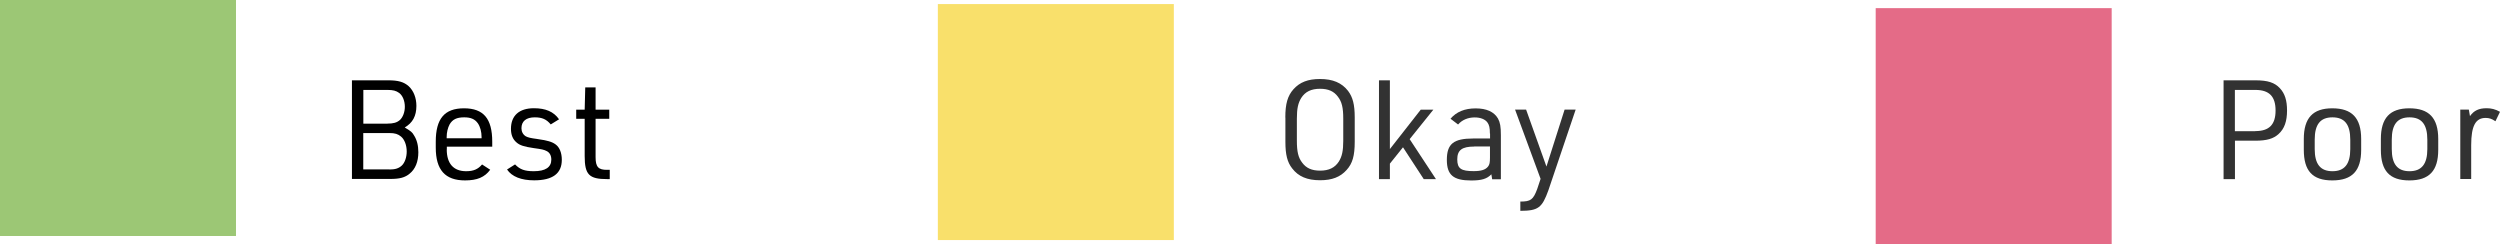
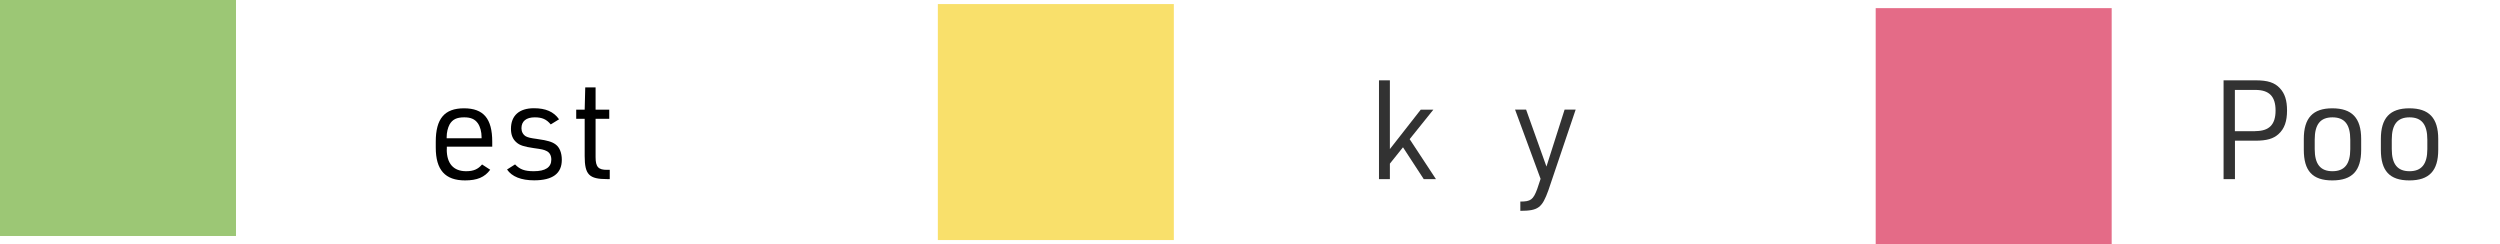
<svg xmlns="http://www.w3.org/2000/svg" id="Layer_2" viewBox="0 0 307.22 30">
  <defs>
    <style>.cls-1{fill:#f9e06b;}.cls-2{fill:#e46b87;}.cls-3{fill:#9cc775;}.cls-4{fill:#323232;}</style>
  </defs>
  <g id="Layer_2-2">
    <rect class="cls-3" width="29" height="29" />
    <rect class="cls-1" x="115.25" y=".5" width="29" height="29" />
    <rect class="cls-2" x="230.5" y="1" width="29" height="29" />
-     <path d="m43.24,9.87h4.47c1.24,0,1.92.2,2.52.73.6.56.94,1.43.94,2.41,0,1.24-.46,2.09-1.43,2.65l.15.1c.6.36.77.49.99.88.36.56.53,1.26.53,2.07,0,1.16-.37,2.07-1.07,2.63-.58.48-1.21.65-2.38.65h-4.71v-12.14Zm4.37,5.32c.73,0,1.16-.12,1.53-.44.37-.34.61-.97.61-1.63,0-.73-.27-1.38-.7-1.7-.37-.27-.75-.37-1.44-.37h-2.96v4.15h2.96Zm.25,5.64c.71,0,1.14-.14,1.51-.48s.61-1.02.61-1.73c0-.78-.27-1.48-.7-1.84-.37-.31-.75-.43-1.43-.43h-3.21v4.47h3.21Z" />
    <path d="m54.9,18.37c0,1.73.83,2.67,2.38,2.67.9,0,1.46-.24,1.96-.83l1,.65c-.68.92-1.6,1.31-3.09,1.31-2.45,0-3.6-1.29-3.6-4.03v-.73c0-2.82,1.07-4.1,3.47-4.1s3.47,1.27,3.47,4.1v.61h-5.58v.36Zm4.28-1.38v-.14c0-.66-.17-1.29-.46-1.7-.36-.51-.87-.73-1.67-.73-.92,0-1.44.25-1.8.87-.22.41-.36.97-.36,1.56v.14h4.28Z" />
    <path d="m63.3,20.21c.59.61,1.17.83,2.29.83,1.44,0,2.16-.48,2.16-1.43,0-.49-.2-.87-.58-1.05-.34-.17-.56-.22-1.58-.36-1.17-.17-1.72-.34-2.12-.7-.46-.39-.68-.94-.68-1.67,0-1.63,1.02-2.53,2.82-2.53,1.44,0,2.43.42,3.09,1.36l-1.02.63c-.53-.63-1.05-.87-1.97-.87-1.05,0-1.63.48-1.63,1.34,0,.42.19.78.53.99.29.15.58.22,1.34.32,1.31.19,1.87.34,2.33.68.49.36.76,1.04.76,1.89,0,1.68-1.12,2.52-3.4,2.52-1.6,0-2.74-.46-3.33-1.33l.99-.63Z" />
    <path d="m70.81,14.6v-1.12h1.04l.07-2.74h1.27v2.74h1.68v1.12h-1.68v4.71c0,1.21.34,1.58,1.45,1.56h.29v1.14h-.31c-2.23,0-2.77-.54-2.77-2.84v-4.57h-1.04Z" />
-     <path class="cls-4" d="m157.95,14.44c0-1.7.29-2.67,1-3.47.78-.87,1.78-1.26,3.26-1.26,1.58,0,2.67.46,3.45,1.46.58.77.82,1.68.82,3.26v2.99c0,1.72-.27,2.67-1,3.47-.78.87-1.79,1.26-3.26,1.26-1.58,0-2.67-.46-3.43-1.46-.6-.76-.83-1.7-.83-3.26v-2.99Zm7.12.14c0-1.34-.17-2.07-.66-2.7-.49-.66-1.17-.97-2.19-.97-1.09,0-1.82.36-2.31,1.12-.39.63-.54,1.31-.54,2.55v2.72c0,1.34.17,2.07.66,2.7.49.66,1.17.97,2.19.97,1.09,0,1.82-.36,2.31-1.12.39-.63.54-1.31.54-2.55v-2.72Z" />
    <path class="cls-4" d="m169.46,9.87h1.34v8.45l3.79-4.84h1.55l-2.91,3.62,3.23,4.91h-1.5l-2.55-3.91-1.61,2.01v1.9h-1.34v-12.14Z" />
-     <path class="cls-4" d="m183.09,16.4c0-.7-.08-1.04-.31-1.36-.29-.39-.85-.61-1.56-.61-.83,0-1.55.31-2.04.87l-.93-.71c.73-.85,1.75-1.27,3.09-1.27s2.26.42,2.74,1.24c.27.49.36,1,.36,2.06v5.41h-1.07l-.1-.61c-.54.56-1.19.76-2.48.76-2.19,0-2.99-.68-2.99-2.53,0-1.97.82-2.63,3.25-2.63h2.06v-.59Zm-1.92,1.61c-1.51,0-2.09.44-2.09,1.58s.49,1.44,2.01,1.44c.94,0,1.46-.17,1.77-.56.19-.24.24-.49.24-1.14v-1.33h-1.92Z" />
    <path class="cls-4" d="m186.18,13.47h1.36l2.5,7,2.23-7h1.36l-3.35,9.91c-.78,2.16-1.24,2.52-3.45,2.53v-1.14c1.27,0,1.58-.22,2.07-1.53l.42-1.26-3.14-8.52Z" />
    <path class="cls-4" d="m274.66,22.01h-1.41v-12.14h3.91c1.51,0,2.36.27,3.01.97.61.65.88,1.5.88,2.74,0,1.33-.32,2.24-1.04,2.89-.63.58-1.46.82-2.86.82h-2.5v4.73Zm2.5-5.9c1.7,0,2.48-.8,2.48-2.53s-.78-2.53-2.48-2.53h-2.52v5.07h2.52Z" />
    <path class="cls-4" d="m283.11,17.08c0-2.57,1.1-3.77,3.5-3.77s3.55,1.17,3.55,3.77v1.33c0,2.58-1.1,3.76-3.55,3.76s-3.5-1.19-3.5-3.76v-1.33Zm5.71.08c0-1.87-.7-2.74-2.19-2.74s-2.18.87-2.18,2.74v1.16c0,1.85.7,2.72,2.18,2.72s2.19-.87,2.19-2.72v-1.16Z" />
-     <path class="cls-4" d="m292.58,17.08c0-2.57,1.1-3.77,3.5-3.77s3.55,1.17,3.55,3.77v1.33c0,2.58-1.11,3.76-3.55,3.76s-3.5-1.19-3.5-3.76v-1.33Zm5.71.08c0-1.87-.7-2.74-2.19-2.74s-2.18.87-2.18,2.74v1.16c0,1.85.7,2.72,2.18,2.72s2.19-.87,2.19-2.72v-1.16Z" />
-     <path class="cls-4" d="m302.34,13.47h1.05l.14.8c.48-.68,1.09-.97,2.04-.97.59,0,1.07.12,1.65.44l-.56,1.16c-.46-.31-.78-.41-1.21-.41-1.24,0-1.77,1-1.77,3.35v4.16h-1.34v-8.53Z" />
+     <path class="cls-4" d="m292.58,17.08c0-2.57,1.1-3.77,3.5-3.77s3.55,1.17,3.55,3.77v1.33c0,2.58-1.11,3.76-3.55,3.76s-3.5-1.19-3.5-3.76v-1.33Zm5.71.08c0-1.87-.7-2.74-2.19-2.74s-2.18.87-2.18,2.74v1.16c0,1.85.7,2.72,2.18,2.72s2.19-.87,2.19-2.72v-1.16" />
  </g>
</svg>